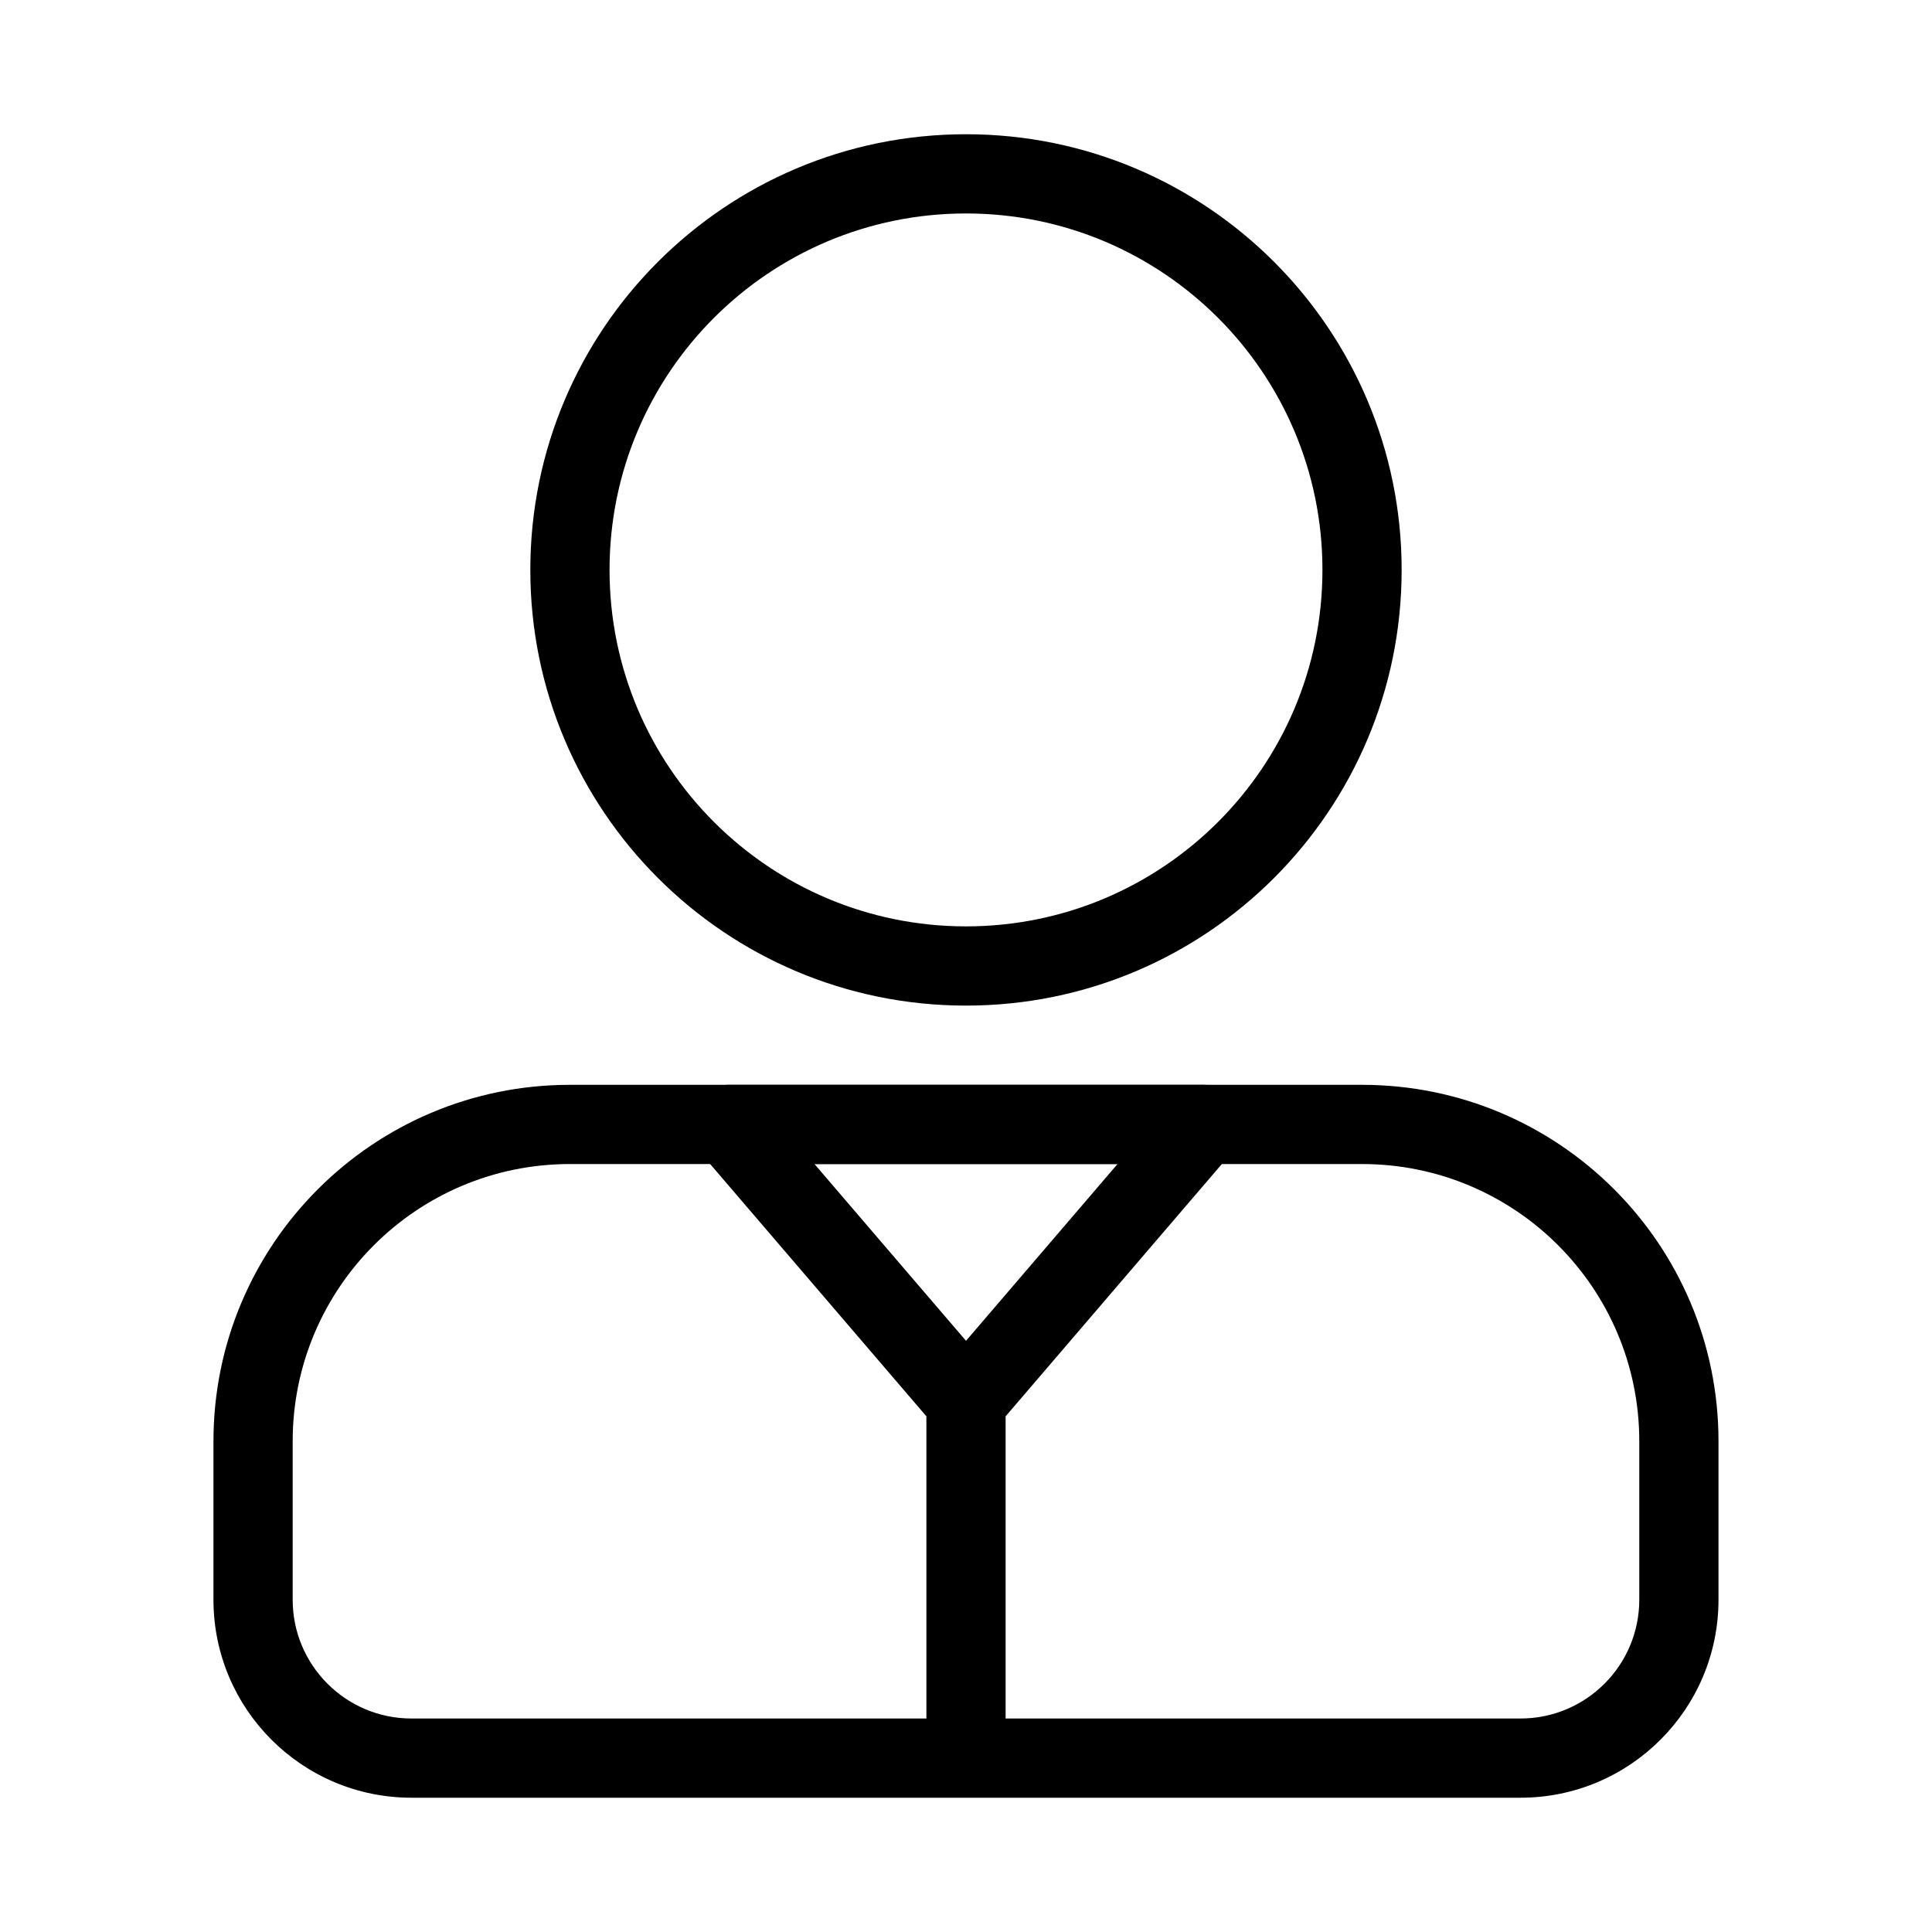
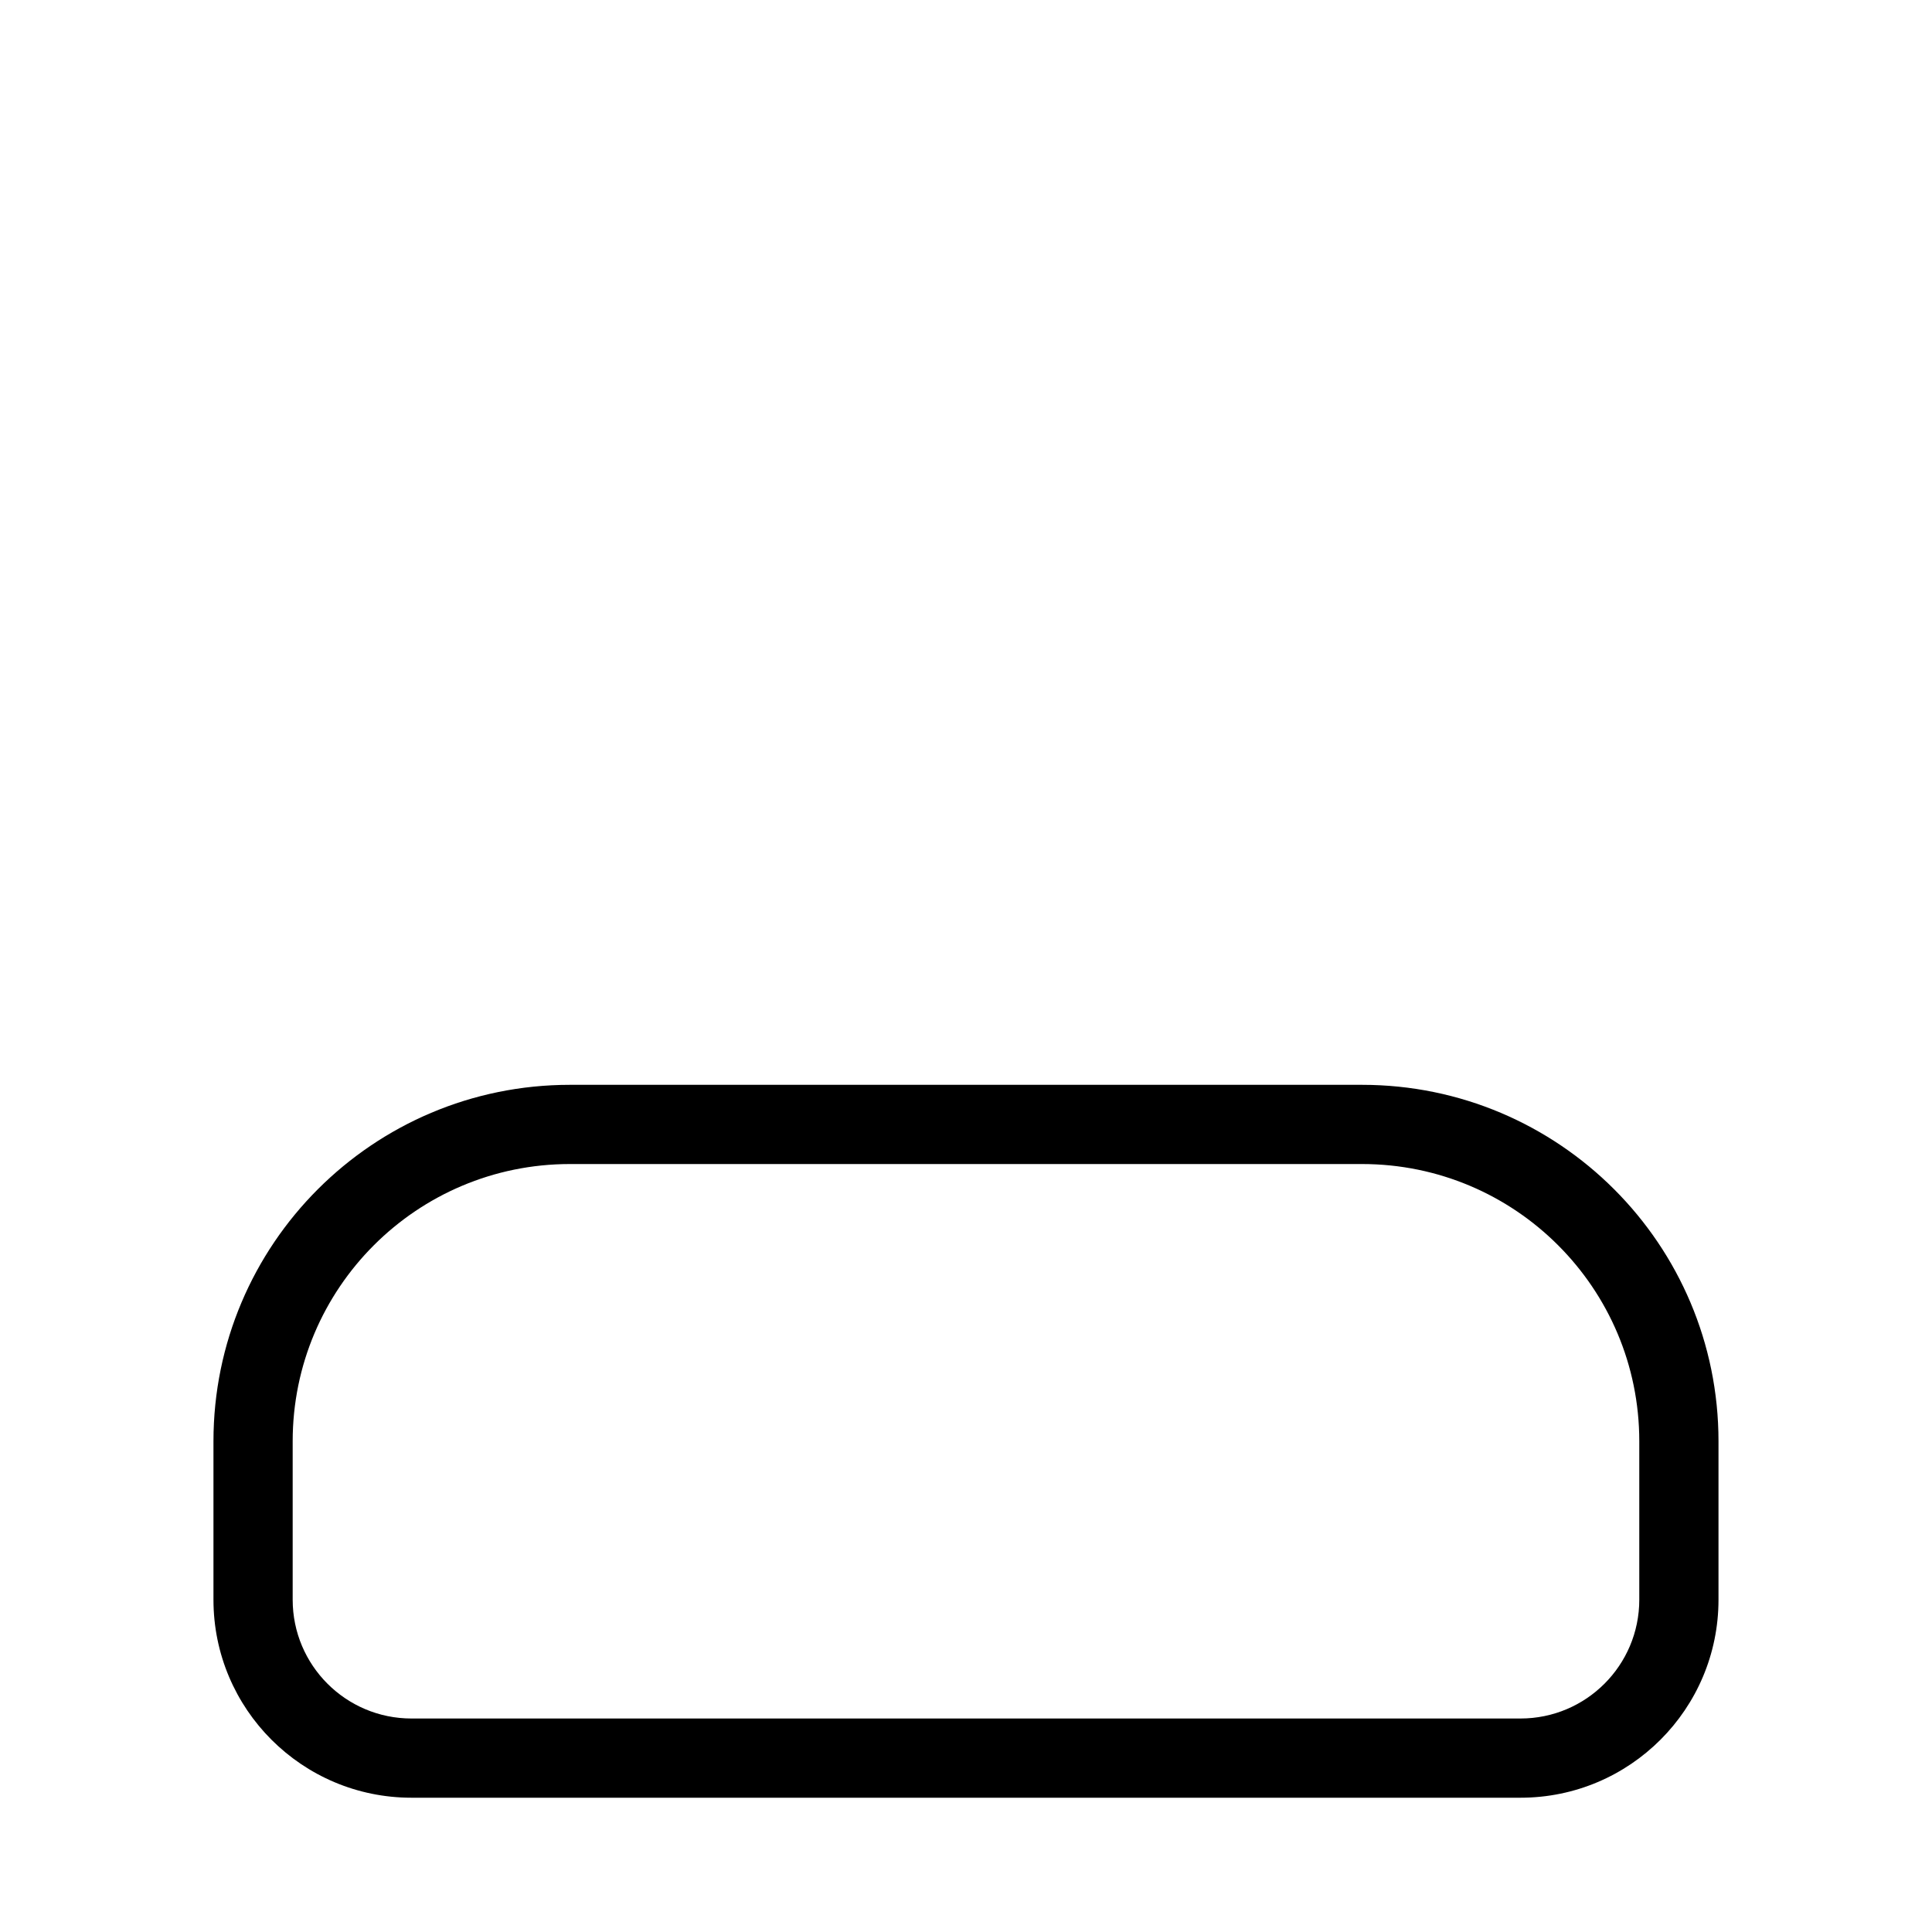
<svg xmlns="http://www.w3.org/2000/svg" fill="#000000" width="800px" height="800px" version="1.1" viewBox="144 144 512 512">
  <g fill-rule="evenodd">
-     <path d="m400 200.57c-52.172 0-94.465 42.293-94.465 94.465 0 52.172 42.293 94.465 94.465 94.465s94.461-42.293 94.461-94.465c0-52.172-42.289-94.465-94.461-94.465zm-115.46 94.465c0-63.766 51.691-115.46 115.46-115.46s115.45 51.691 115.45 115.46c0 63.766-51.688 115.46-115.45 115.46s-115.46-51.691-115.46-115.46z" />
    <path d="m200.57 525.95c0-52.168 42.293-94.461 94.465-94.461h209.92c52.172 0 94.465 42.293 94.465 94.461v41.984c0 28.984-23.496 52.48-52.48 52.48h-293.89c-28.984 0-52.48-23.496-52.48-52.48zm94.465-73.469c-40.578 0-73.473 32.895-73.473 73.469v41.984c0 17.391 14.098 31.488 31.488 31.488h293.89c17.391 0 31.488-14.098 31.488-31.488v-41.984c0-40.574-32.895-73.469-73.473-73.469z" />
-     <path d="m327.49 437.6c1.711-3.723 5.434-6.109 9.535-6.109h125.95c4.098 0 7.82 2.387 9.535 6.109 1.711 3.723 1.102 8.102-1.57 11.215l-60.445 70.527v90.578h-20.992v-90.578l-60.449-70.527c-2.668-3.113-3.281-7.492-1.566-11.215zm72.512 61.73 40.152-46.848h-80.309z" />
  </g>
</svg>